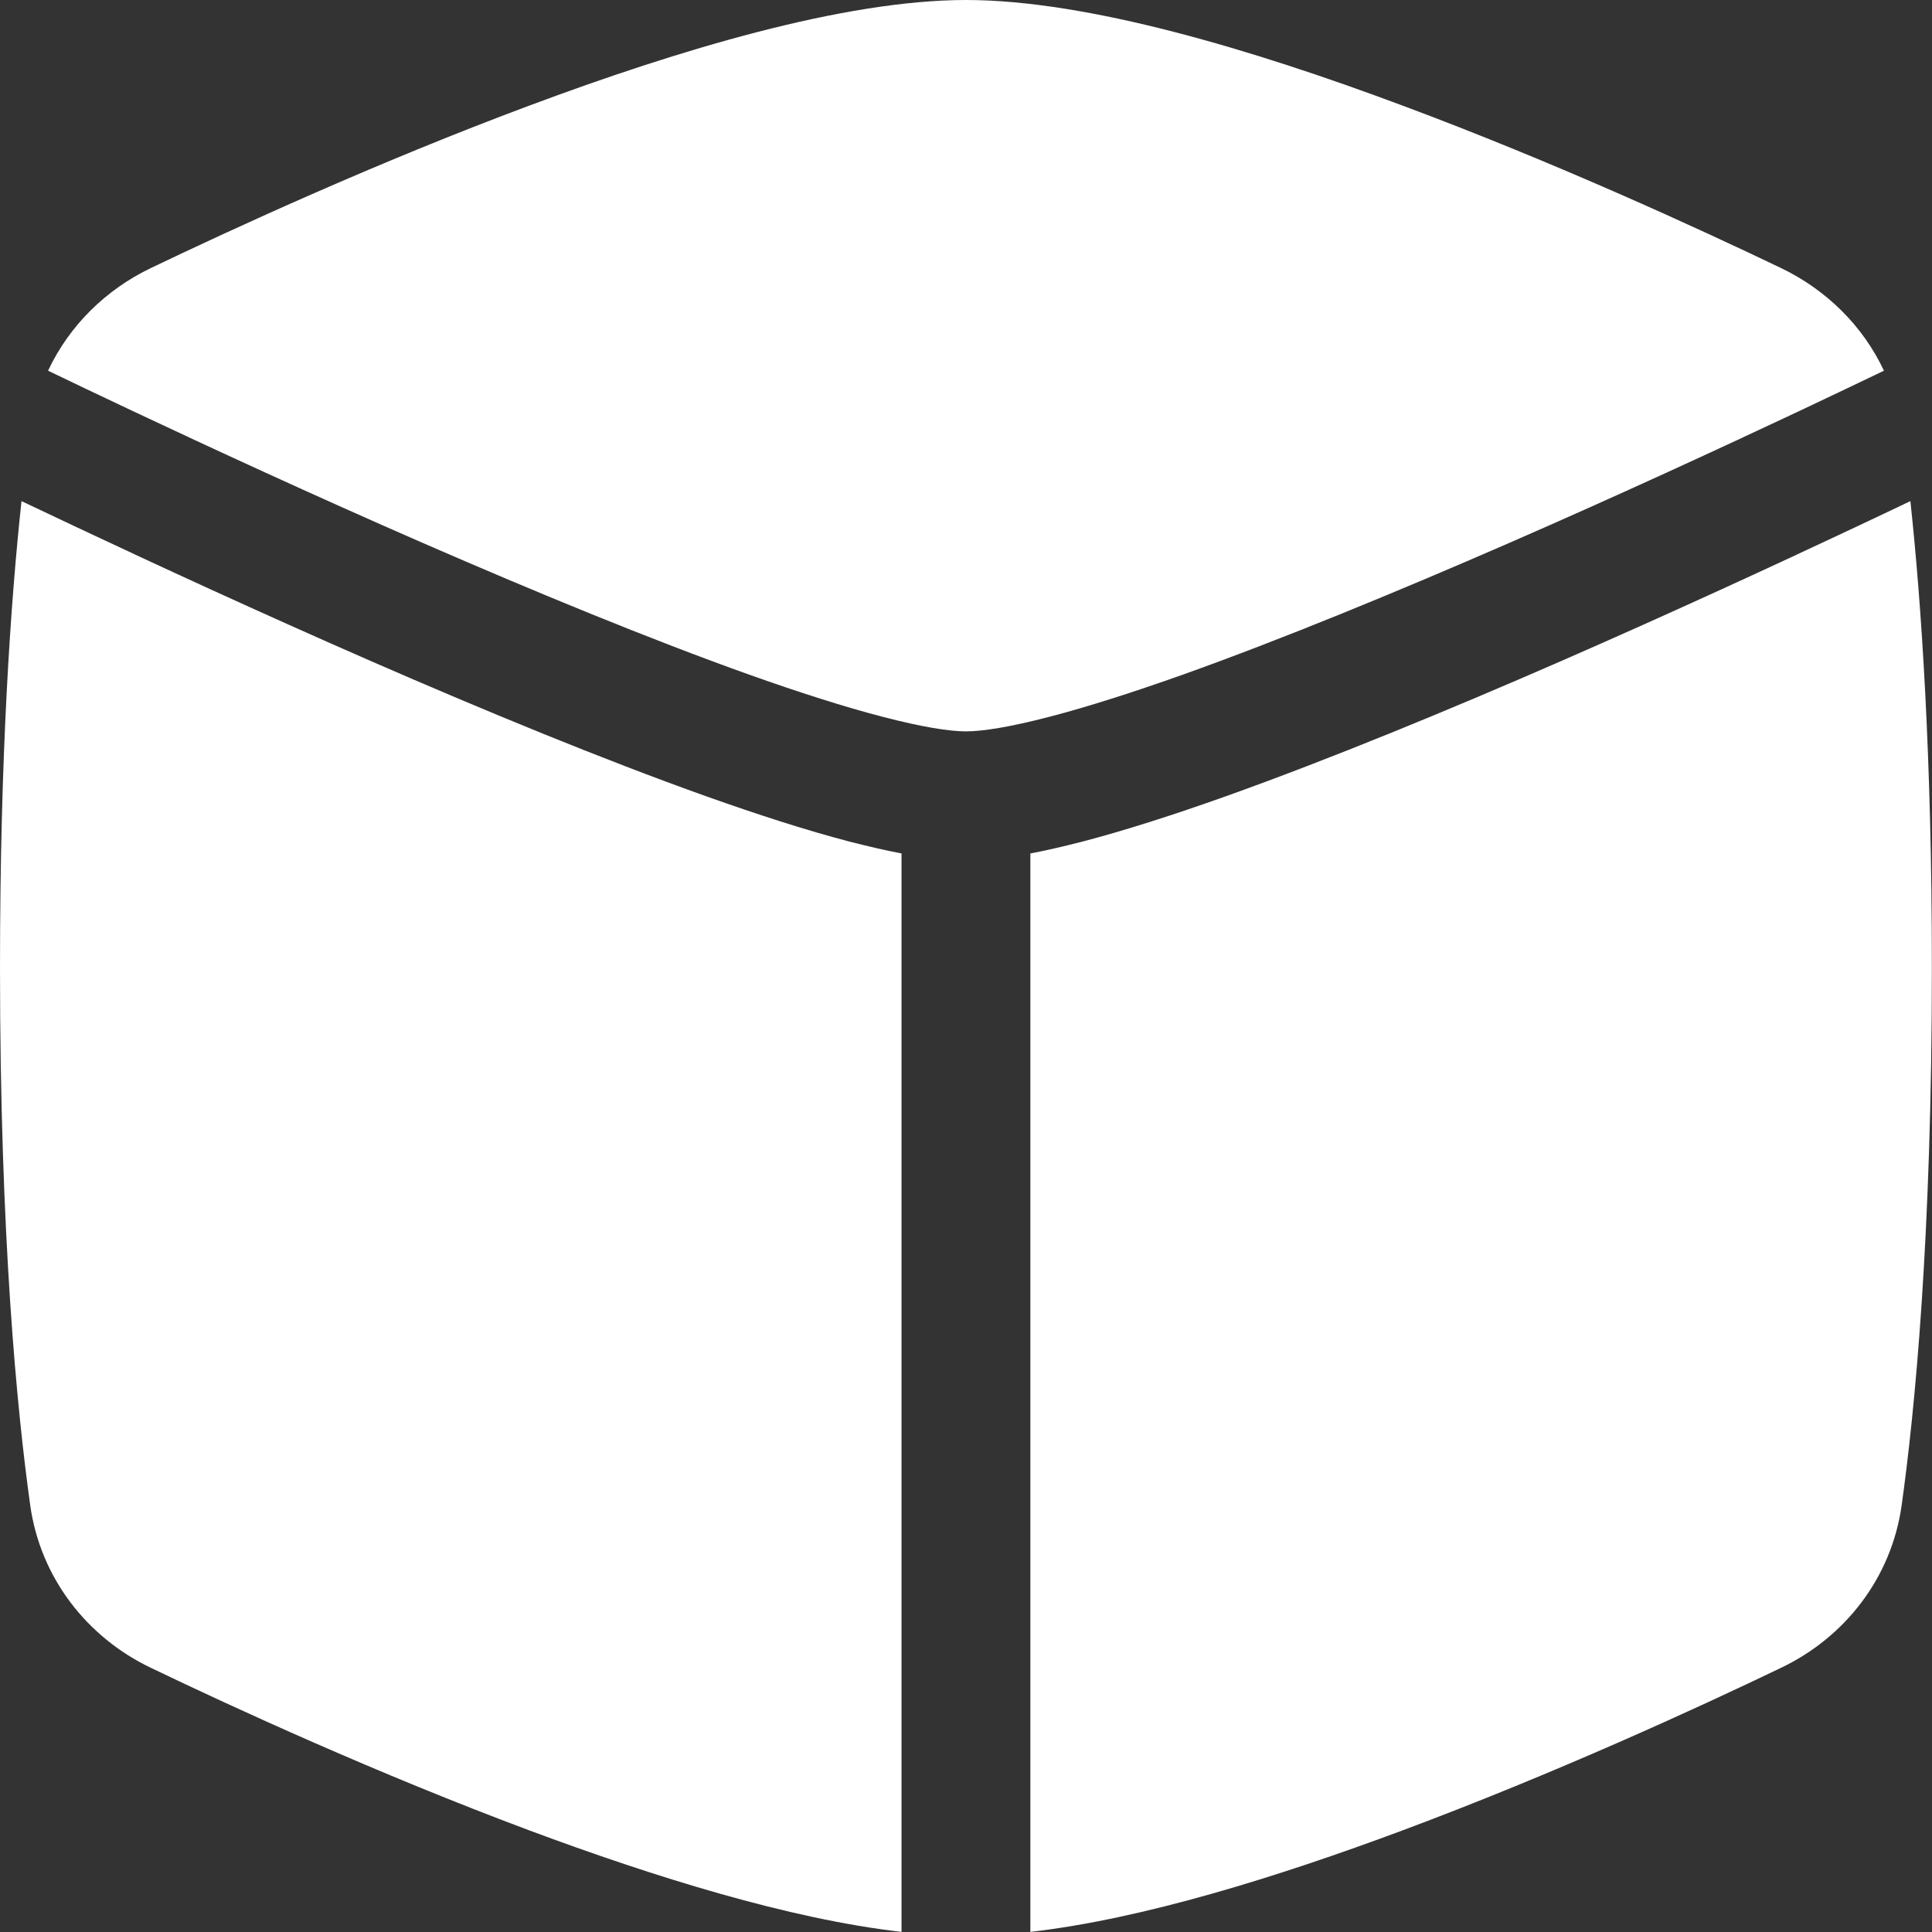
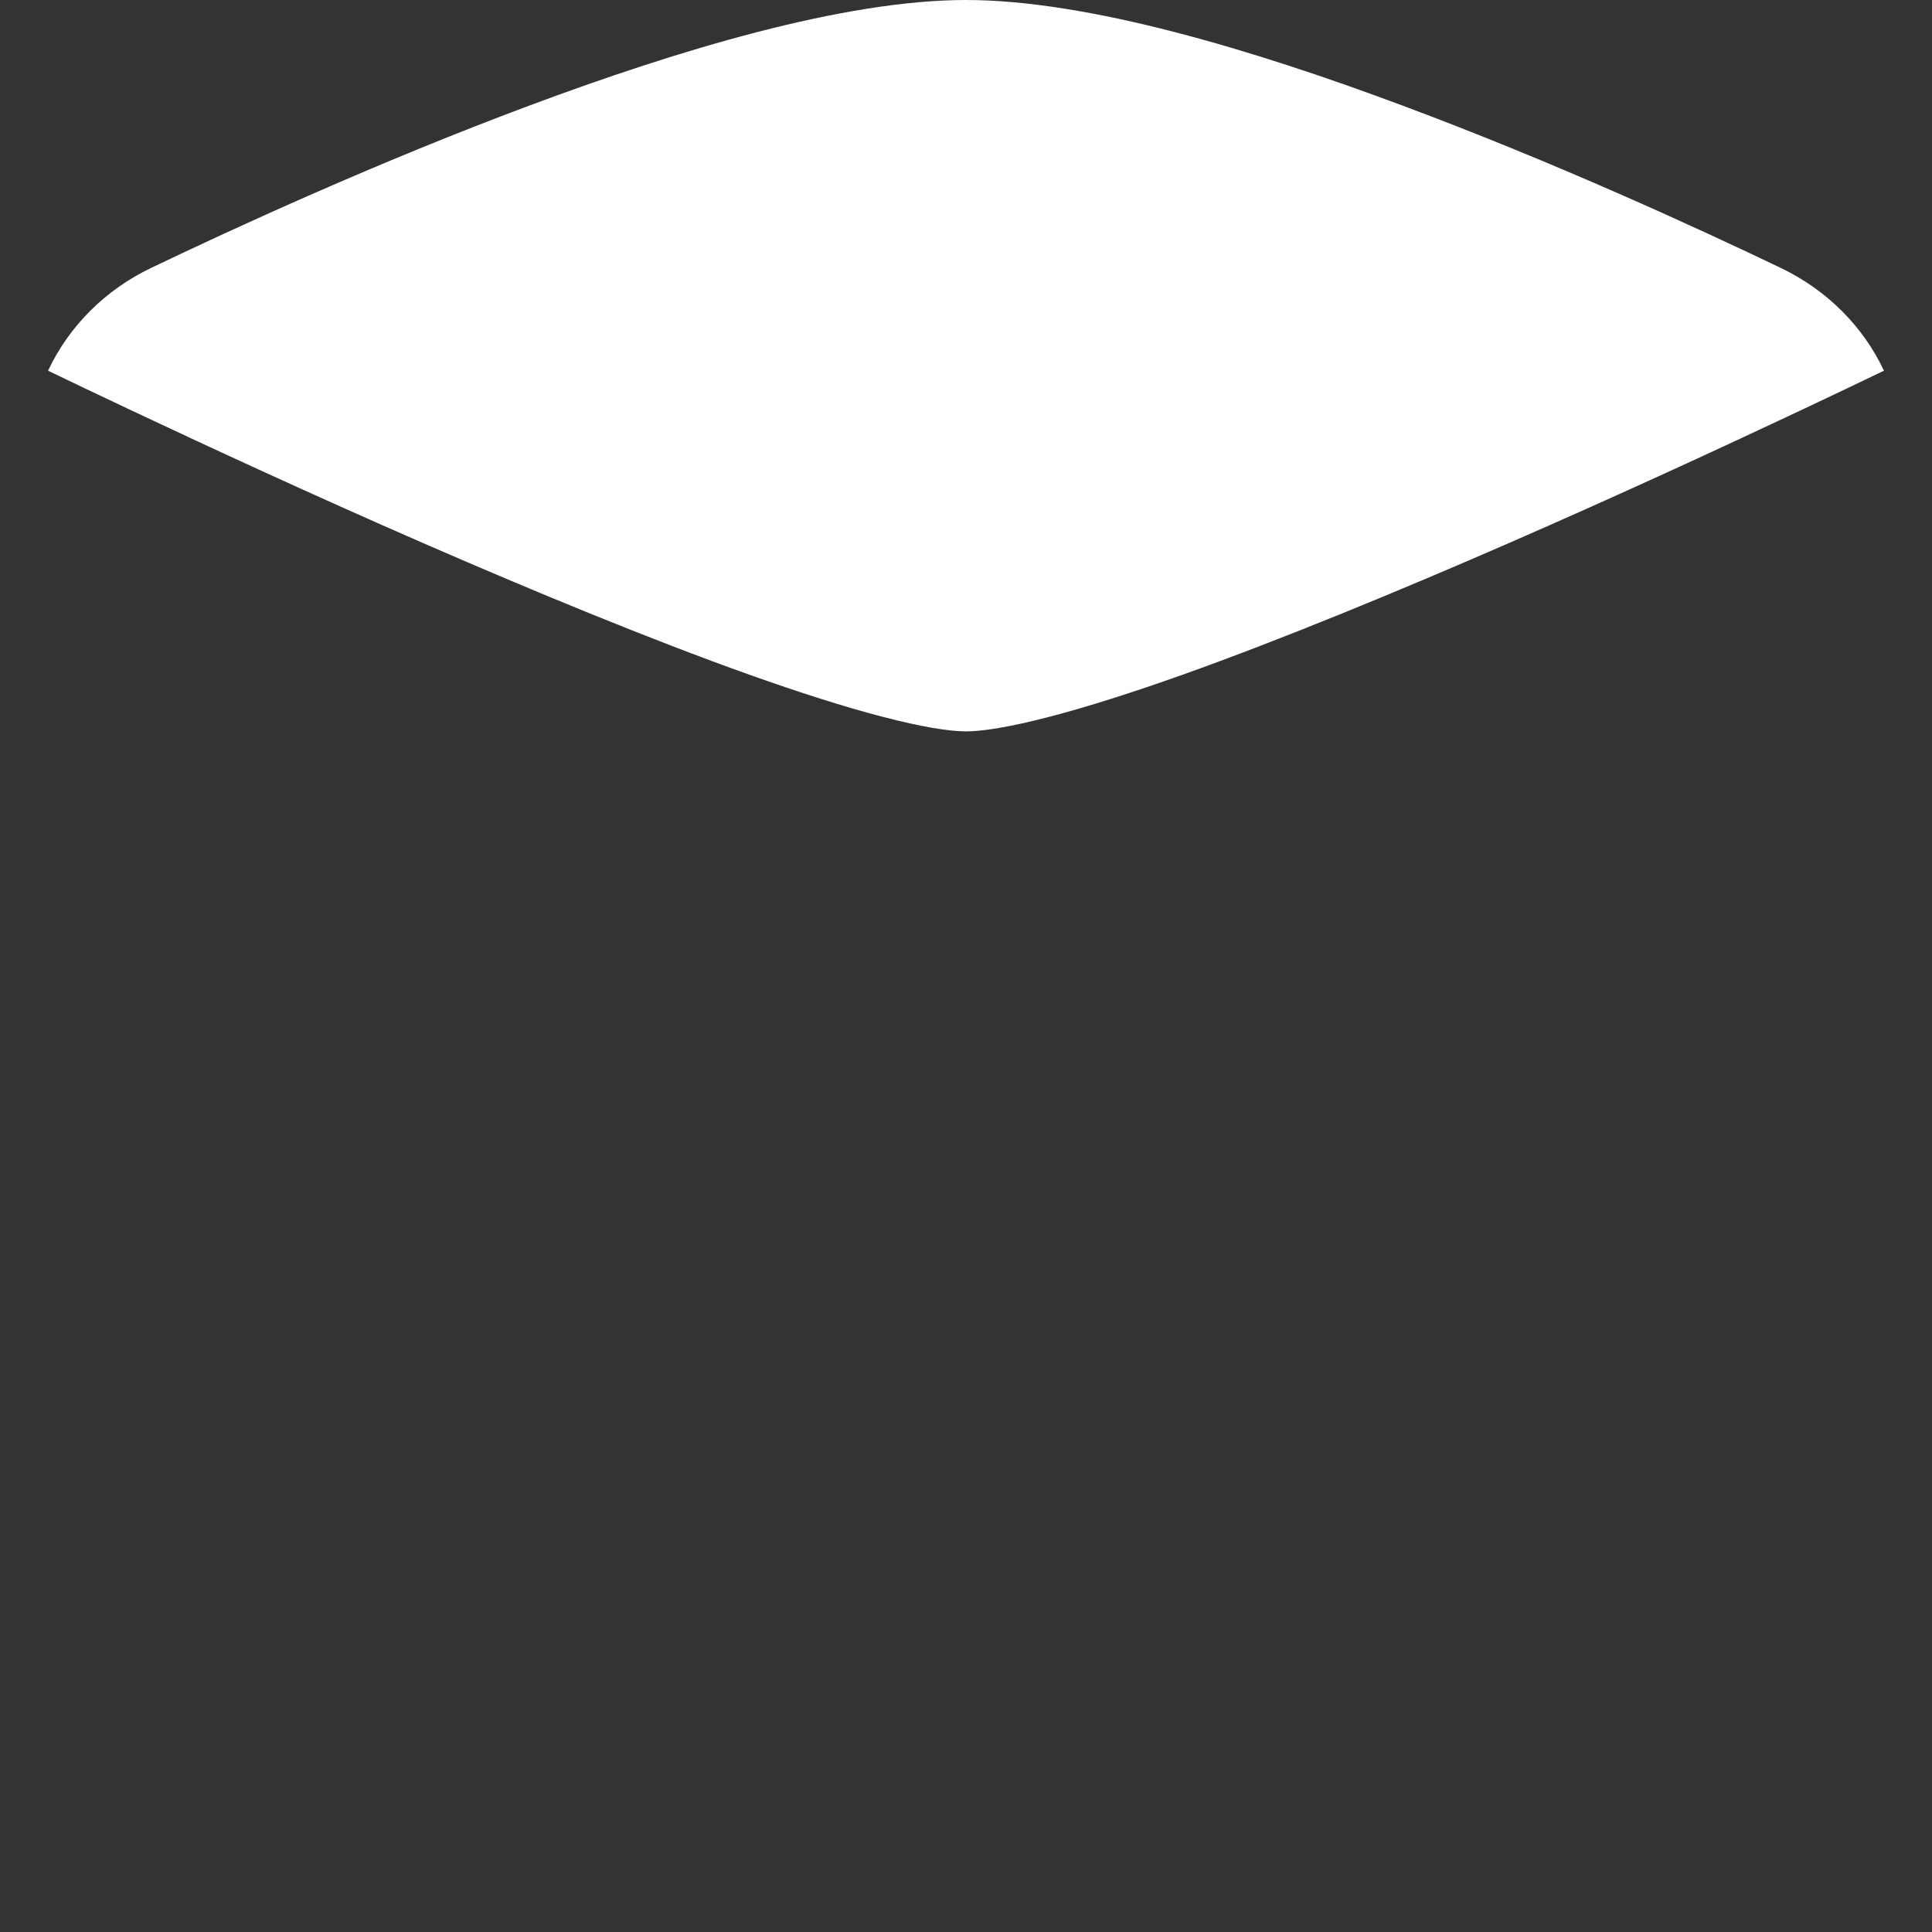
<svg xmlns="http://www.w3.org/2000/svg" viewBox="0 0 16.00 16.00" data-guides="{&quot;vertical&quot;:[],&quot;horizontal&quot;:[]}">
  <rect x="0" y="0" width="16.00" height="16.00" fill="#333333" stroke="none" />
  <defs />
-   <path fill="#ffffff" stroke="none" fill-opacity="1" stroke-width="1" stroke-opacity="1" id="tSvg5b07c77b74" title="Path 1" d="M7.466 15.999C6.537 15.893 5.413 15.542 4.385 15.159C3.129 14.69 1.934 14.141 1.249 13.812C0.722 13.56 0.334 13.068 0.25 12.464C0.142 11.69 0 10.249 0 8.016C0 6.256 0.088 4.987 0.178 4.15C0.314 4.214 0.469 4.288 0.641 4.369C1.282 4.671 2.154 5.074 3.079 5.478C4.003 5.881 4.986 6.287 5.847 6.594C6.277 6.747 6.683 6.878 7.04 6.971C7.186 7.008 7.329 7.042 7.466 7.068C7.466 10.045 7.466 13.022 7.466 15.999Z" />
-   <path fill="#ffffff" stroke="none" fill-opacity="1" stroke-width="1" stroke-opacity="1" id="tSvg17c05502722" title="Path 2" d="M8.533 15.999C9.463 15.893 10.586 15.542 11.614 15.159C12.871 14.69 14.066 14.141 14.75 13.812C15.278 13.56 15.665 13.068 15.749 12.464C15.857 11.69 15.999 10.249 15.999 8.016C15.999 6.256 15.911 4.987 15.821 4.15C15.686 4.215 15.53 4.288 15.359 4.369C14.718 4.671 13.846 5.074 12.921 5.478C11.997 5.881 11.013 6.287 10.153 6.594C9.723 6.747 9.316 6.878 8.959 6.971C8.814 7.008 8.671 7.042 8.533 7.068C8.533 10.045 8.533 13.022 8.533 15.999Z" />
  <path fill="#ffffff" stroke="none" fill-opacity="1" stroke-width="1" stroke-opacity="1" id="tSvg1628a625286" title="Path 3" d="M1.249 2.22C0.876 2.399 0.573 2.697 0.398 3.07C0.574 3.155 0.811 3.268 1.095 3.402C1.73 3.701 2.592 4.1 3.505 4.498C4.419 4.896 5.377 5.292 6.204 5.587C6.618 5.734 6.992 5.854 7.309 5.936C7.634 6.021 7.863 6.057 8 6.057C8.136 6.057 8.366 6.021 8.691 5.936C9.007 5.854 9.382 5.734 9.796 5.587C10.623 5.292 11.581 4.896 12.495 4.498C13.408 4.1 14.27 3.701 14.905 3.402C15.188 3.268 15.426 3.155 15.602 3.07C15.427 2.697 15.123 2.399 14.75 2.22C14.066 1.892 12.871 1.342 11.614 0.874C10.38 0.413 9.008 0 8 0C6.991 0 5.619 0.413 4.385 0.874C3.129 1.342 1.934 1.892 1.249 2.22Z" />
</svg>